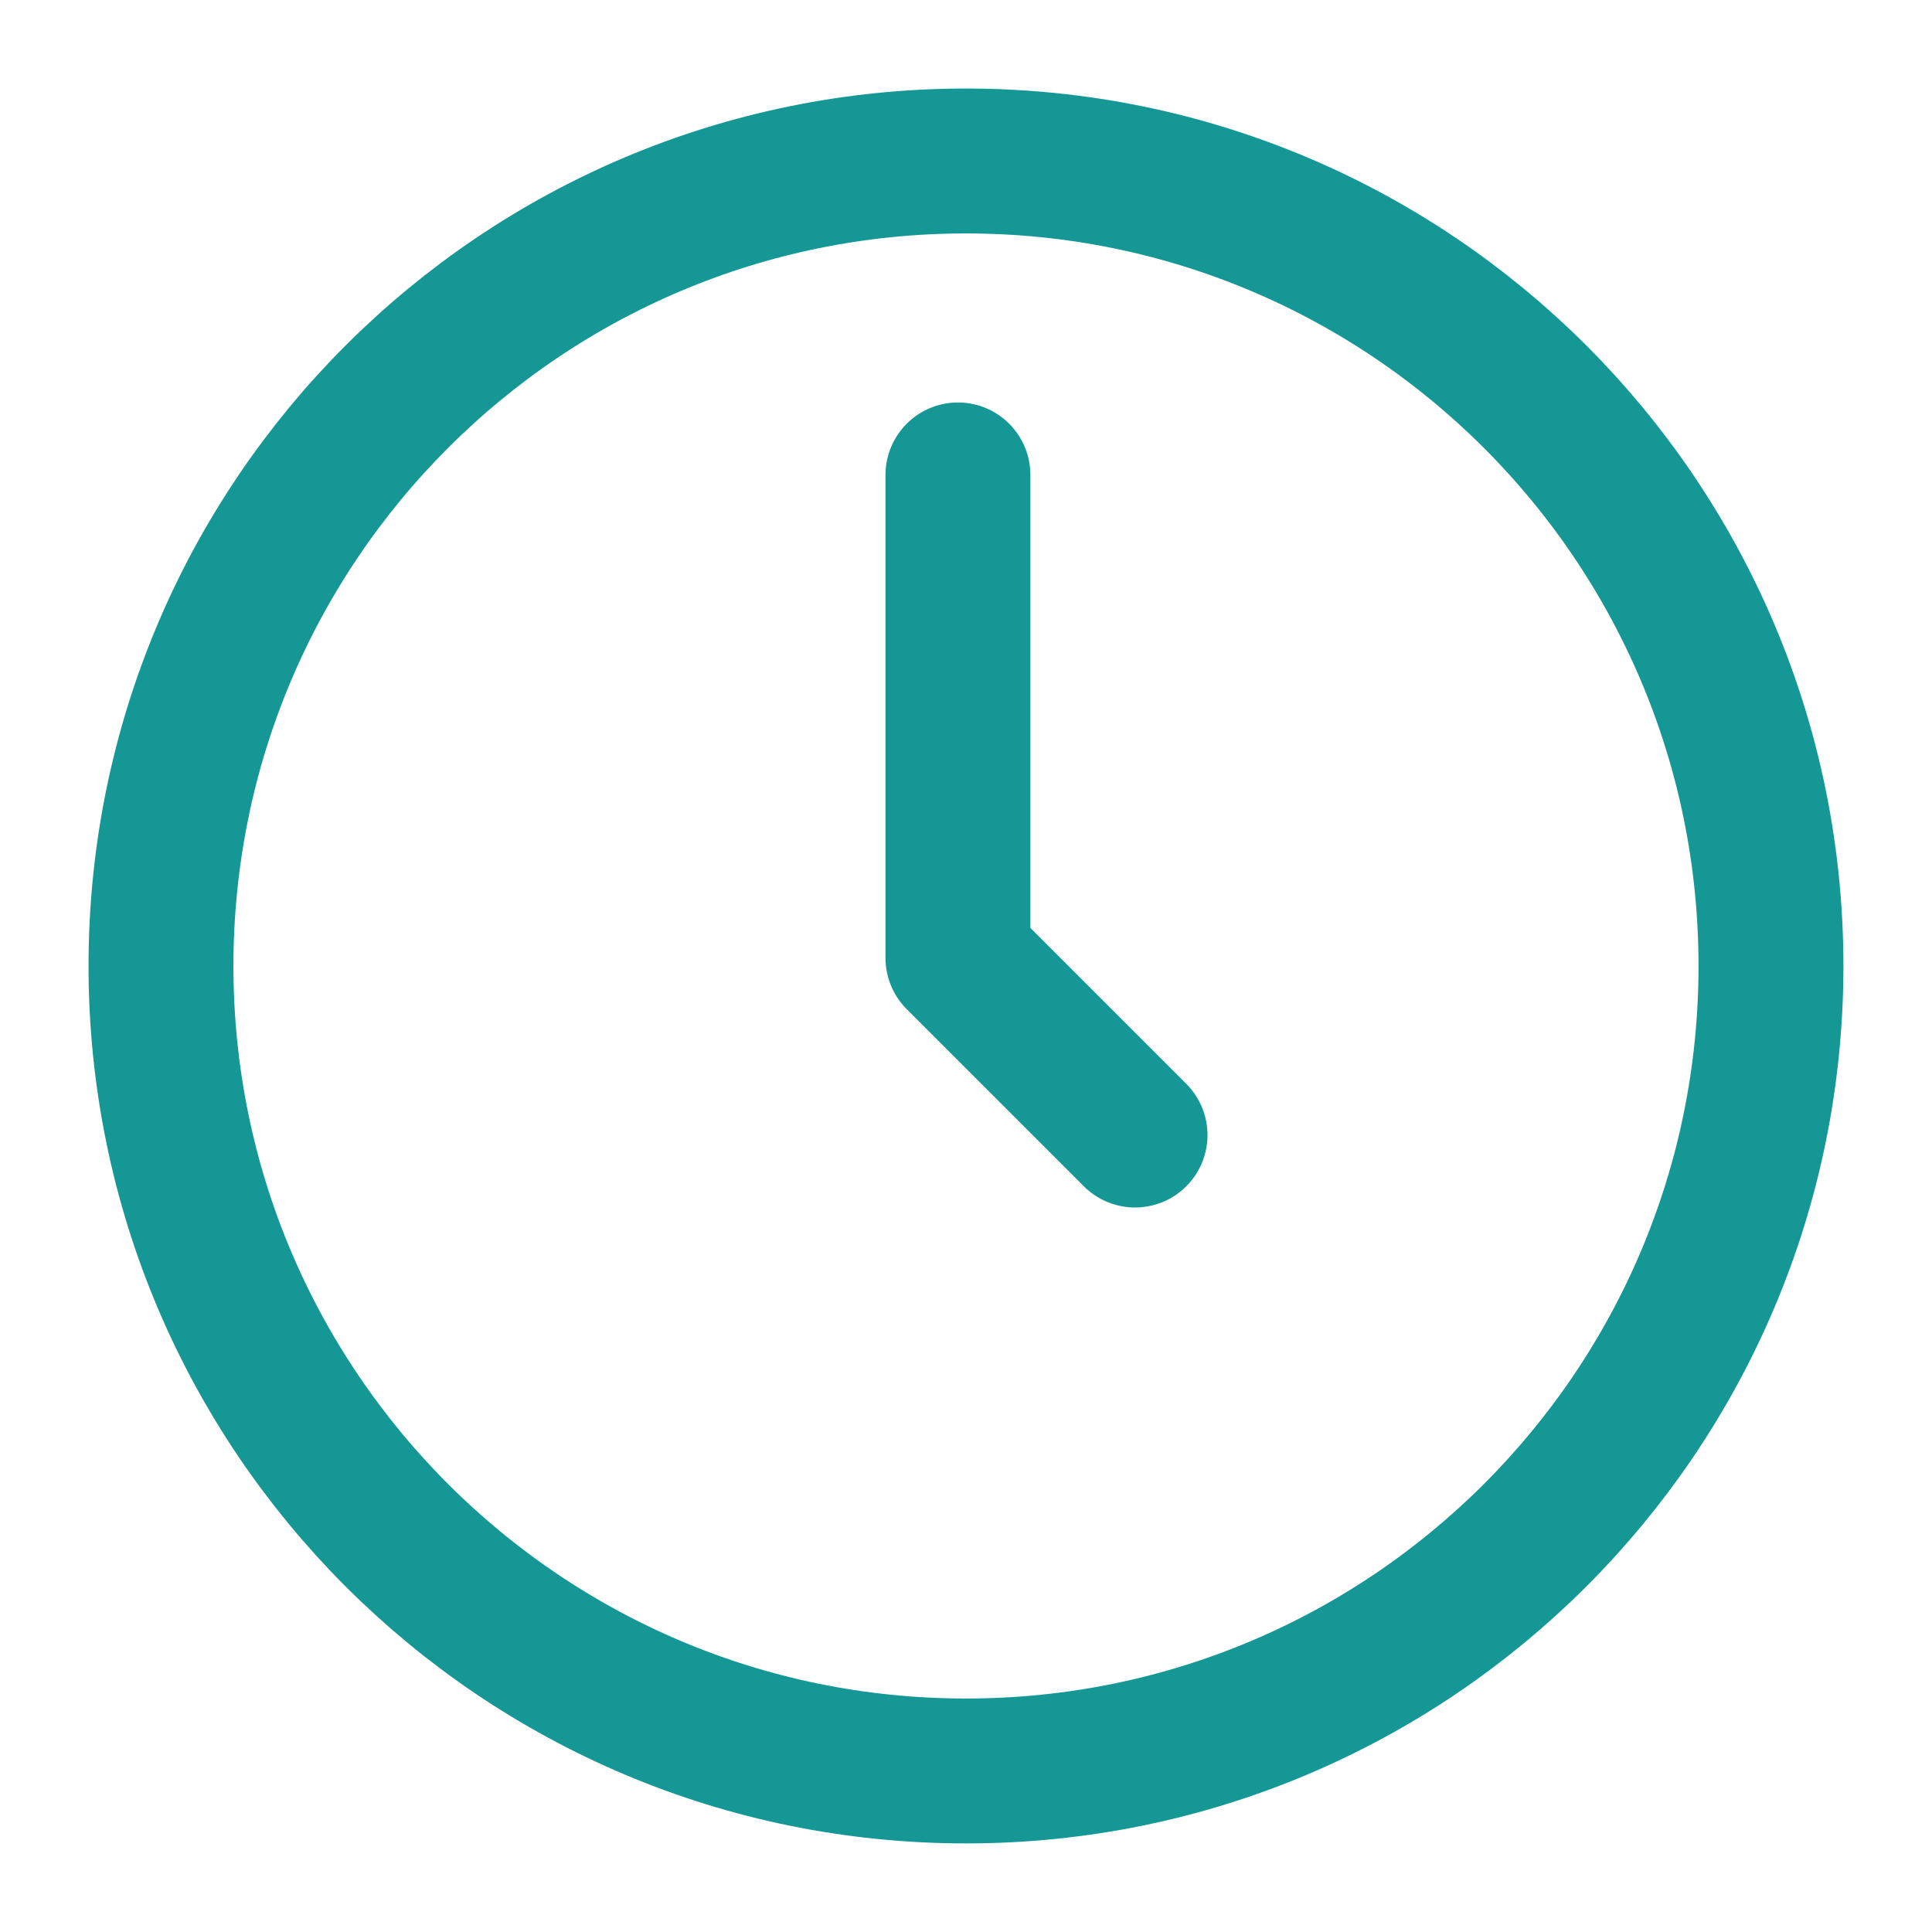
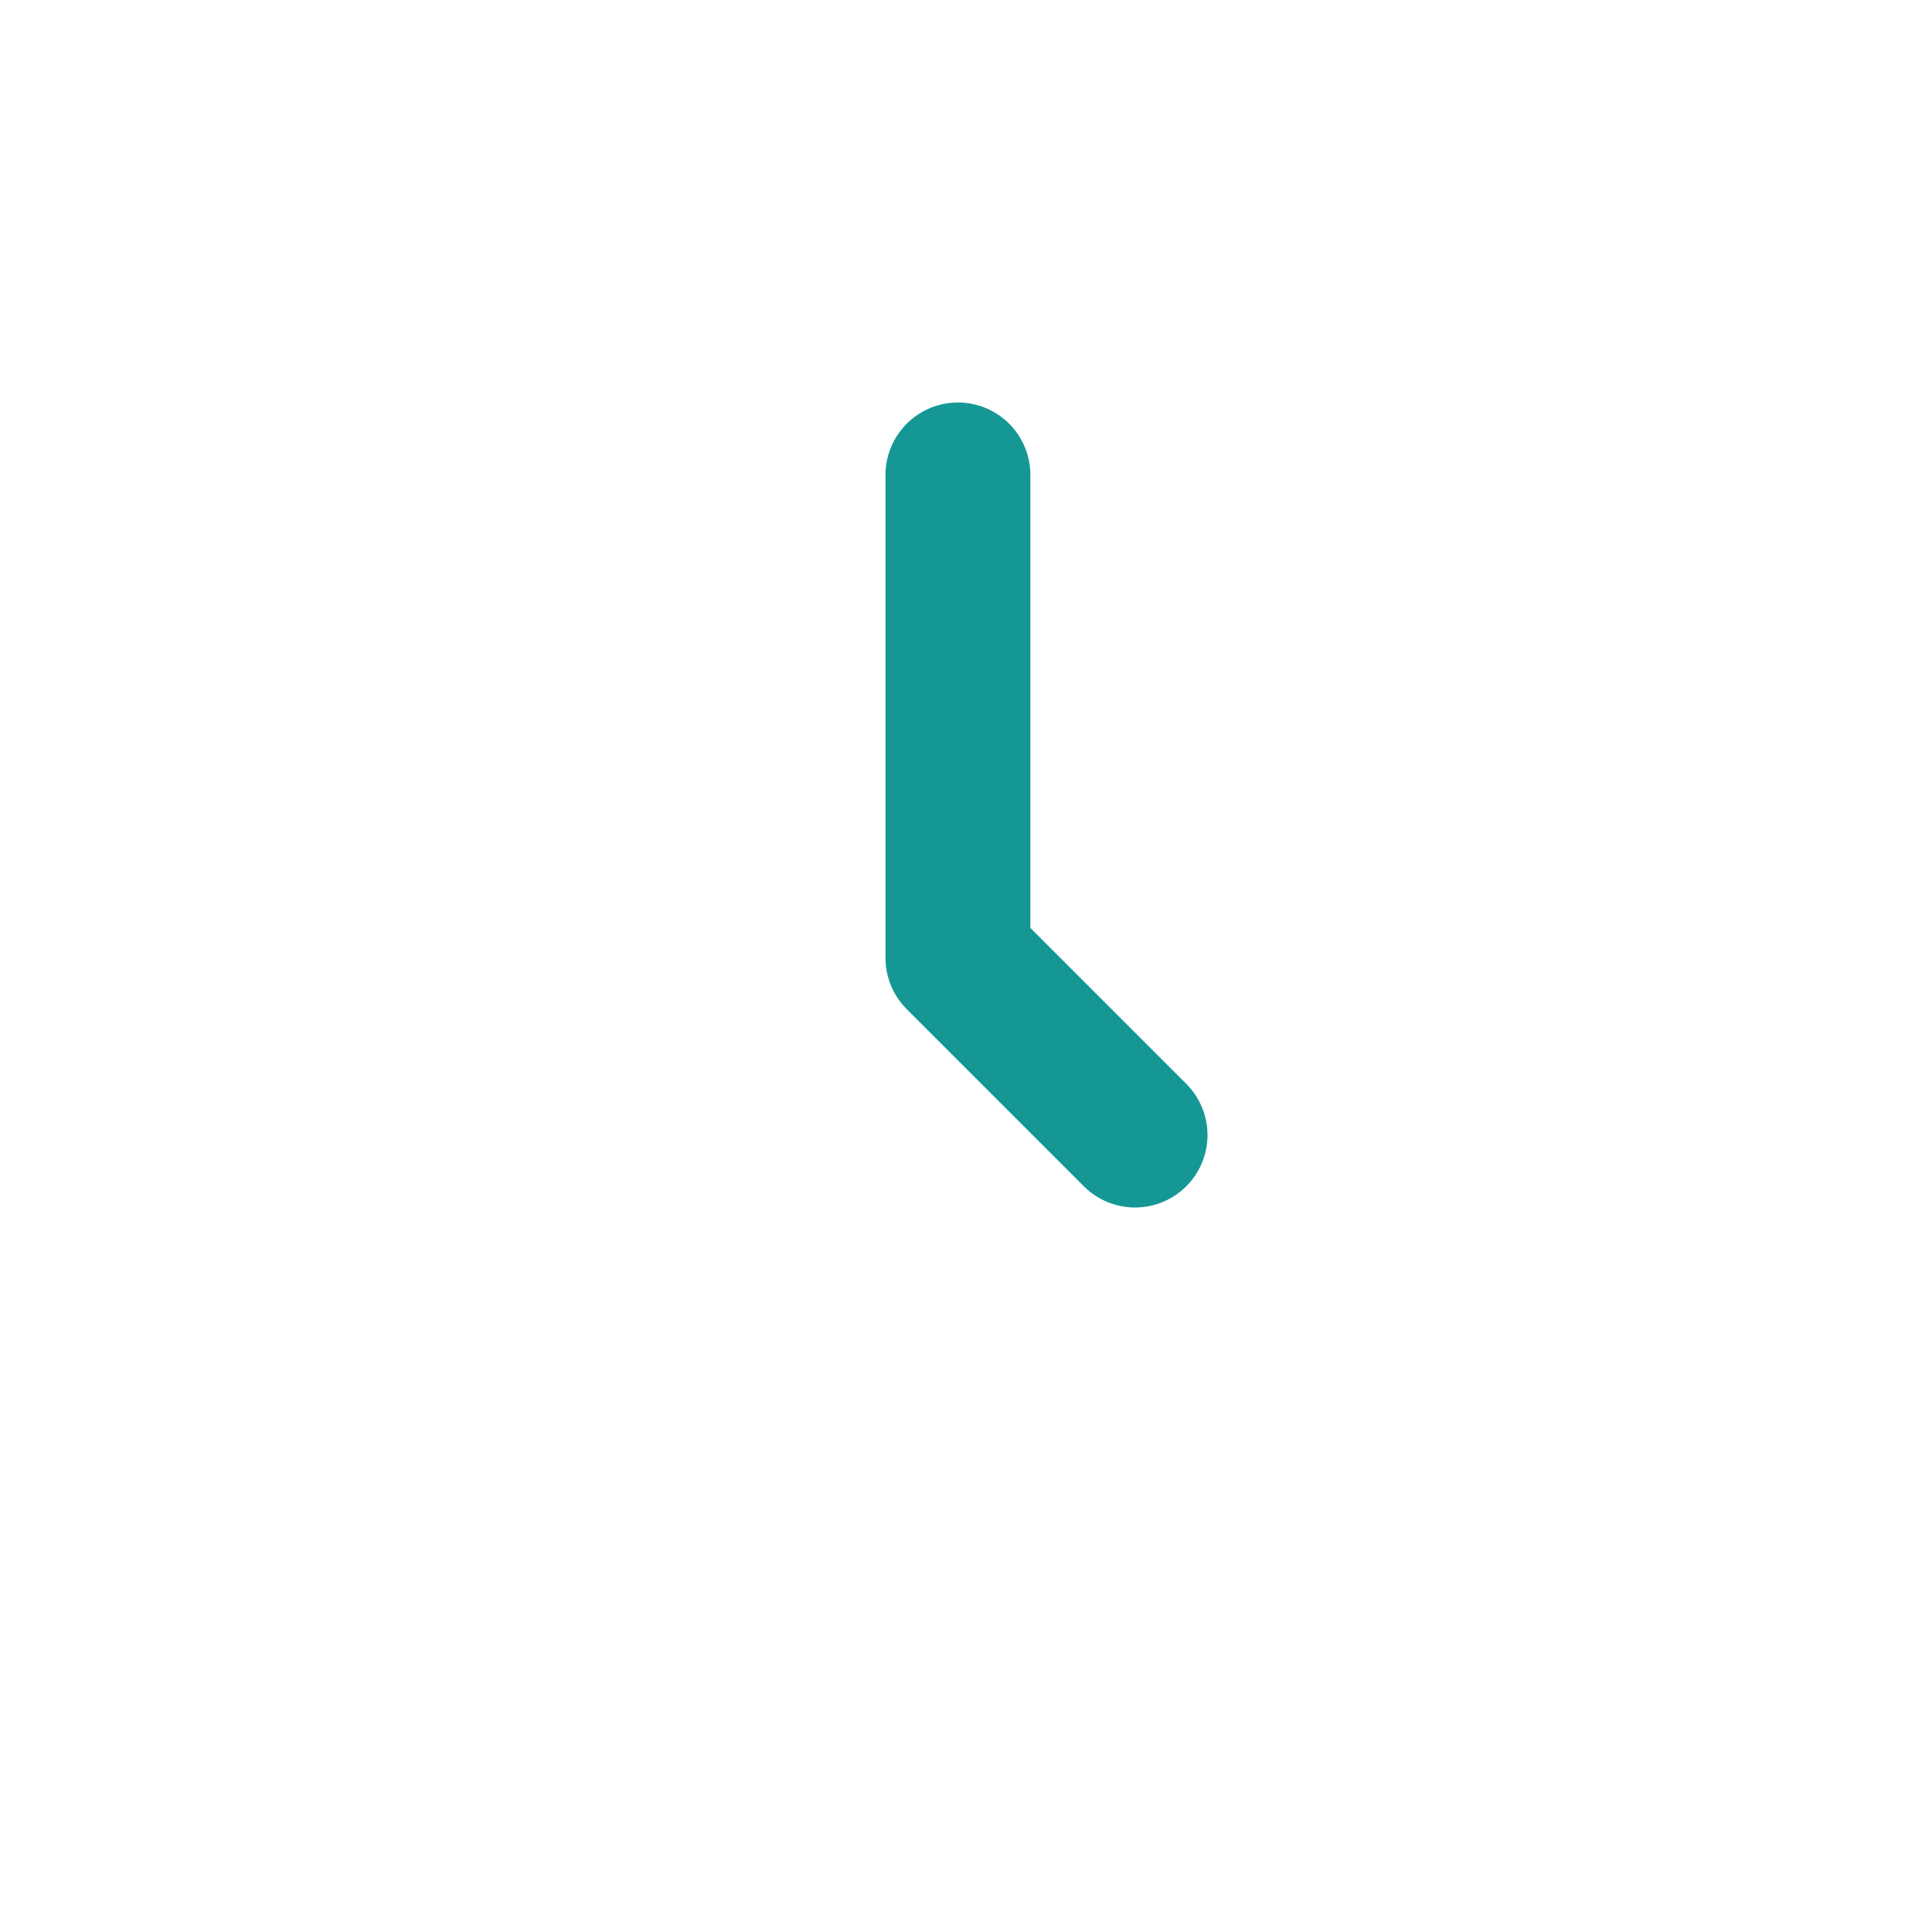
<svg xmlns="http://www.w3.org/2000/svg" width="40" height="40" viewBox="0 0 40 40" fill="none">
-   <path d="M19.833 9.833V19.833L20 20L23.5 23.5" stroke="#159895" stroke-width="3" stroke-linecap="round" stroke-linejoin="round" />
-   <path d="M20 36.666C29.204 36.666 36.666 29.204 36.666 20C36.666 10.795 29.204 3.333 20 3.333C10.795 3.333 3.333 10.795 3.333 20C3.333 29.204 10.795 36.666 20 36.666Z" stroke="#159895" stroke-width="3" stroke-linecap="round" stroke-linejoin="round" />
+   <path d="M19.833 9.833V19.833L23.5 23.5" stroke="#159895" stroke-width="3" stroke-linecap="round" stroke-linejoin="round" />
</svg>